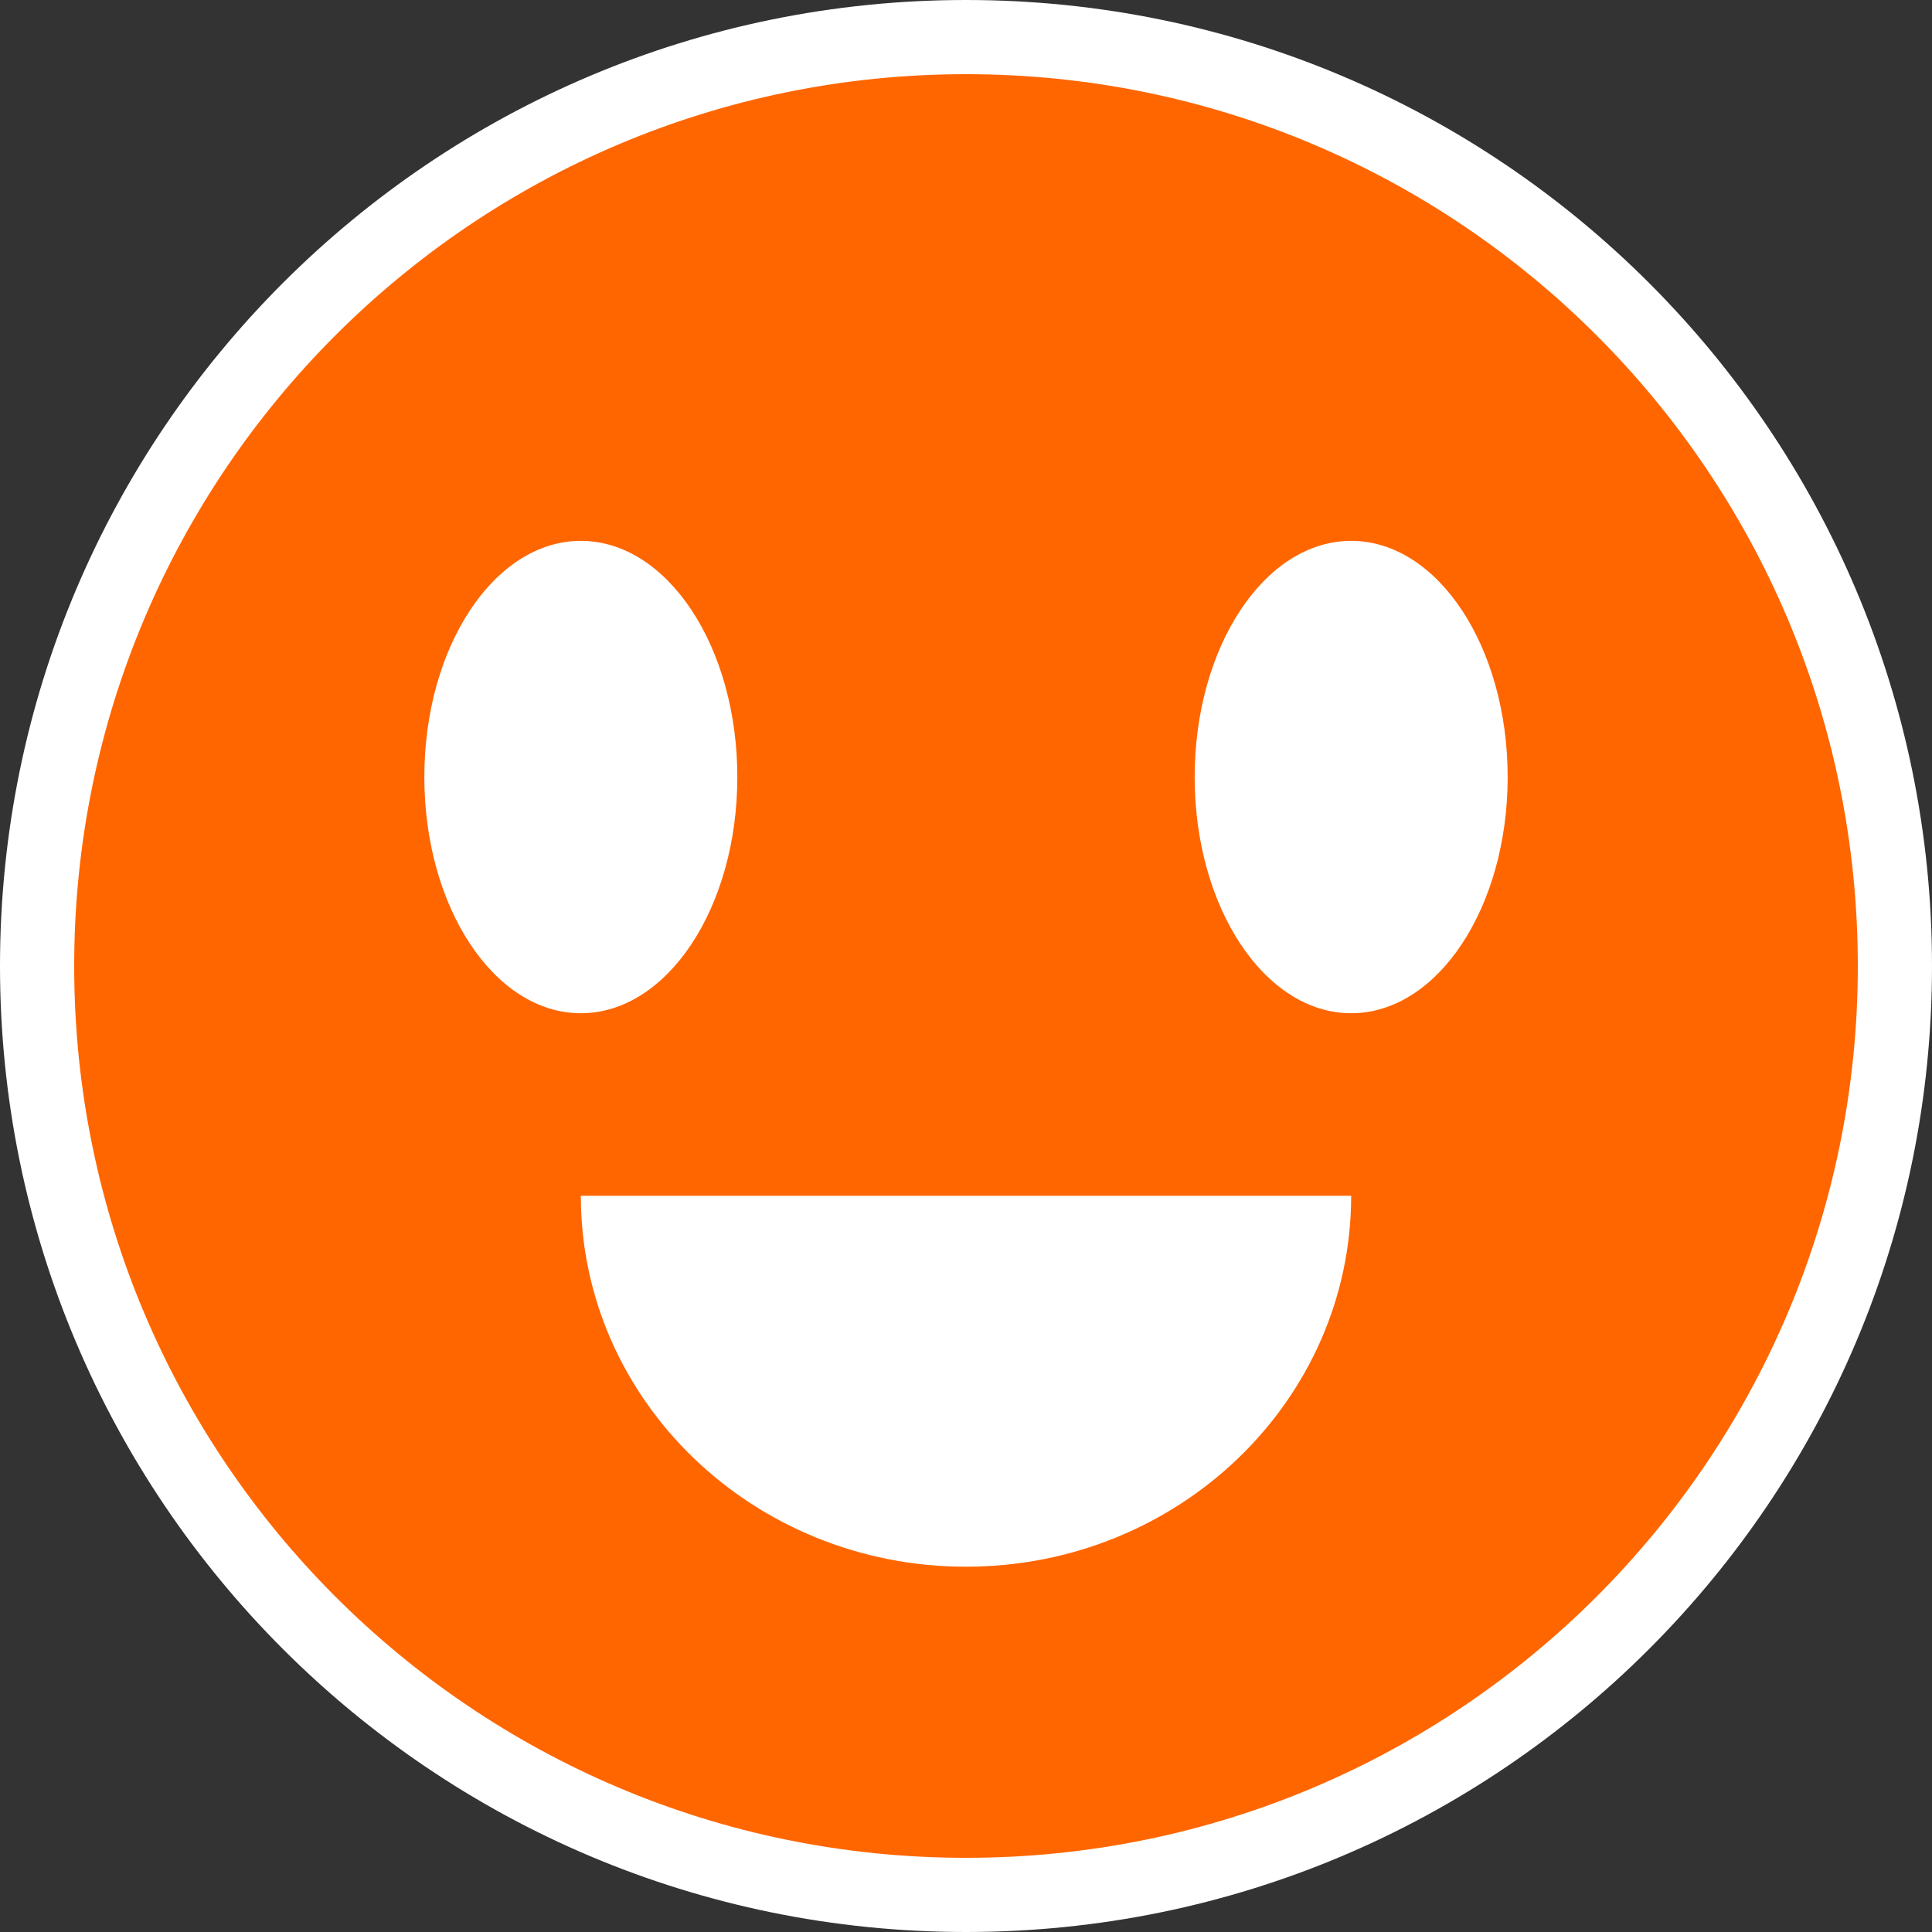
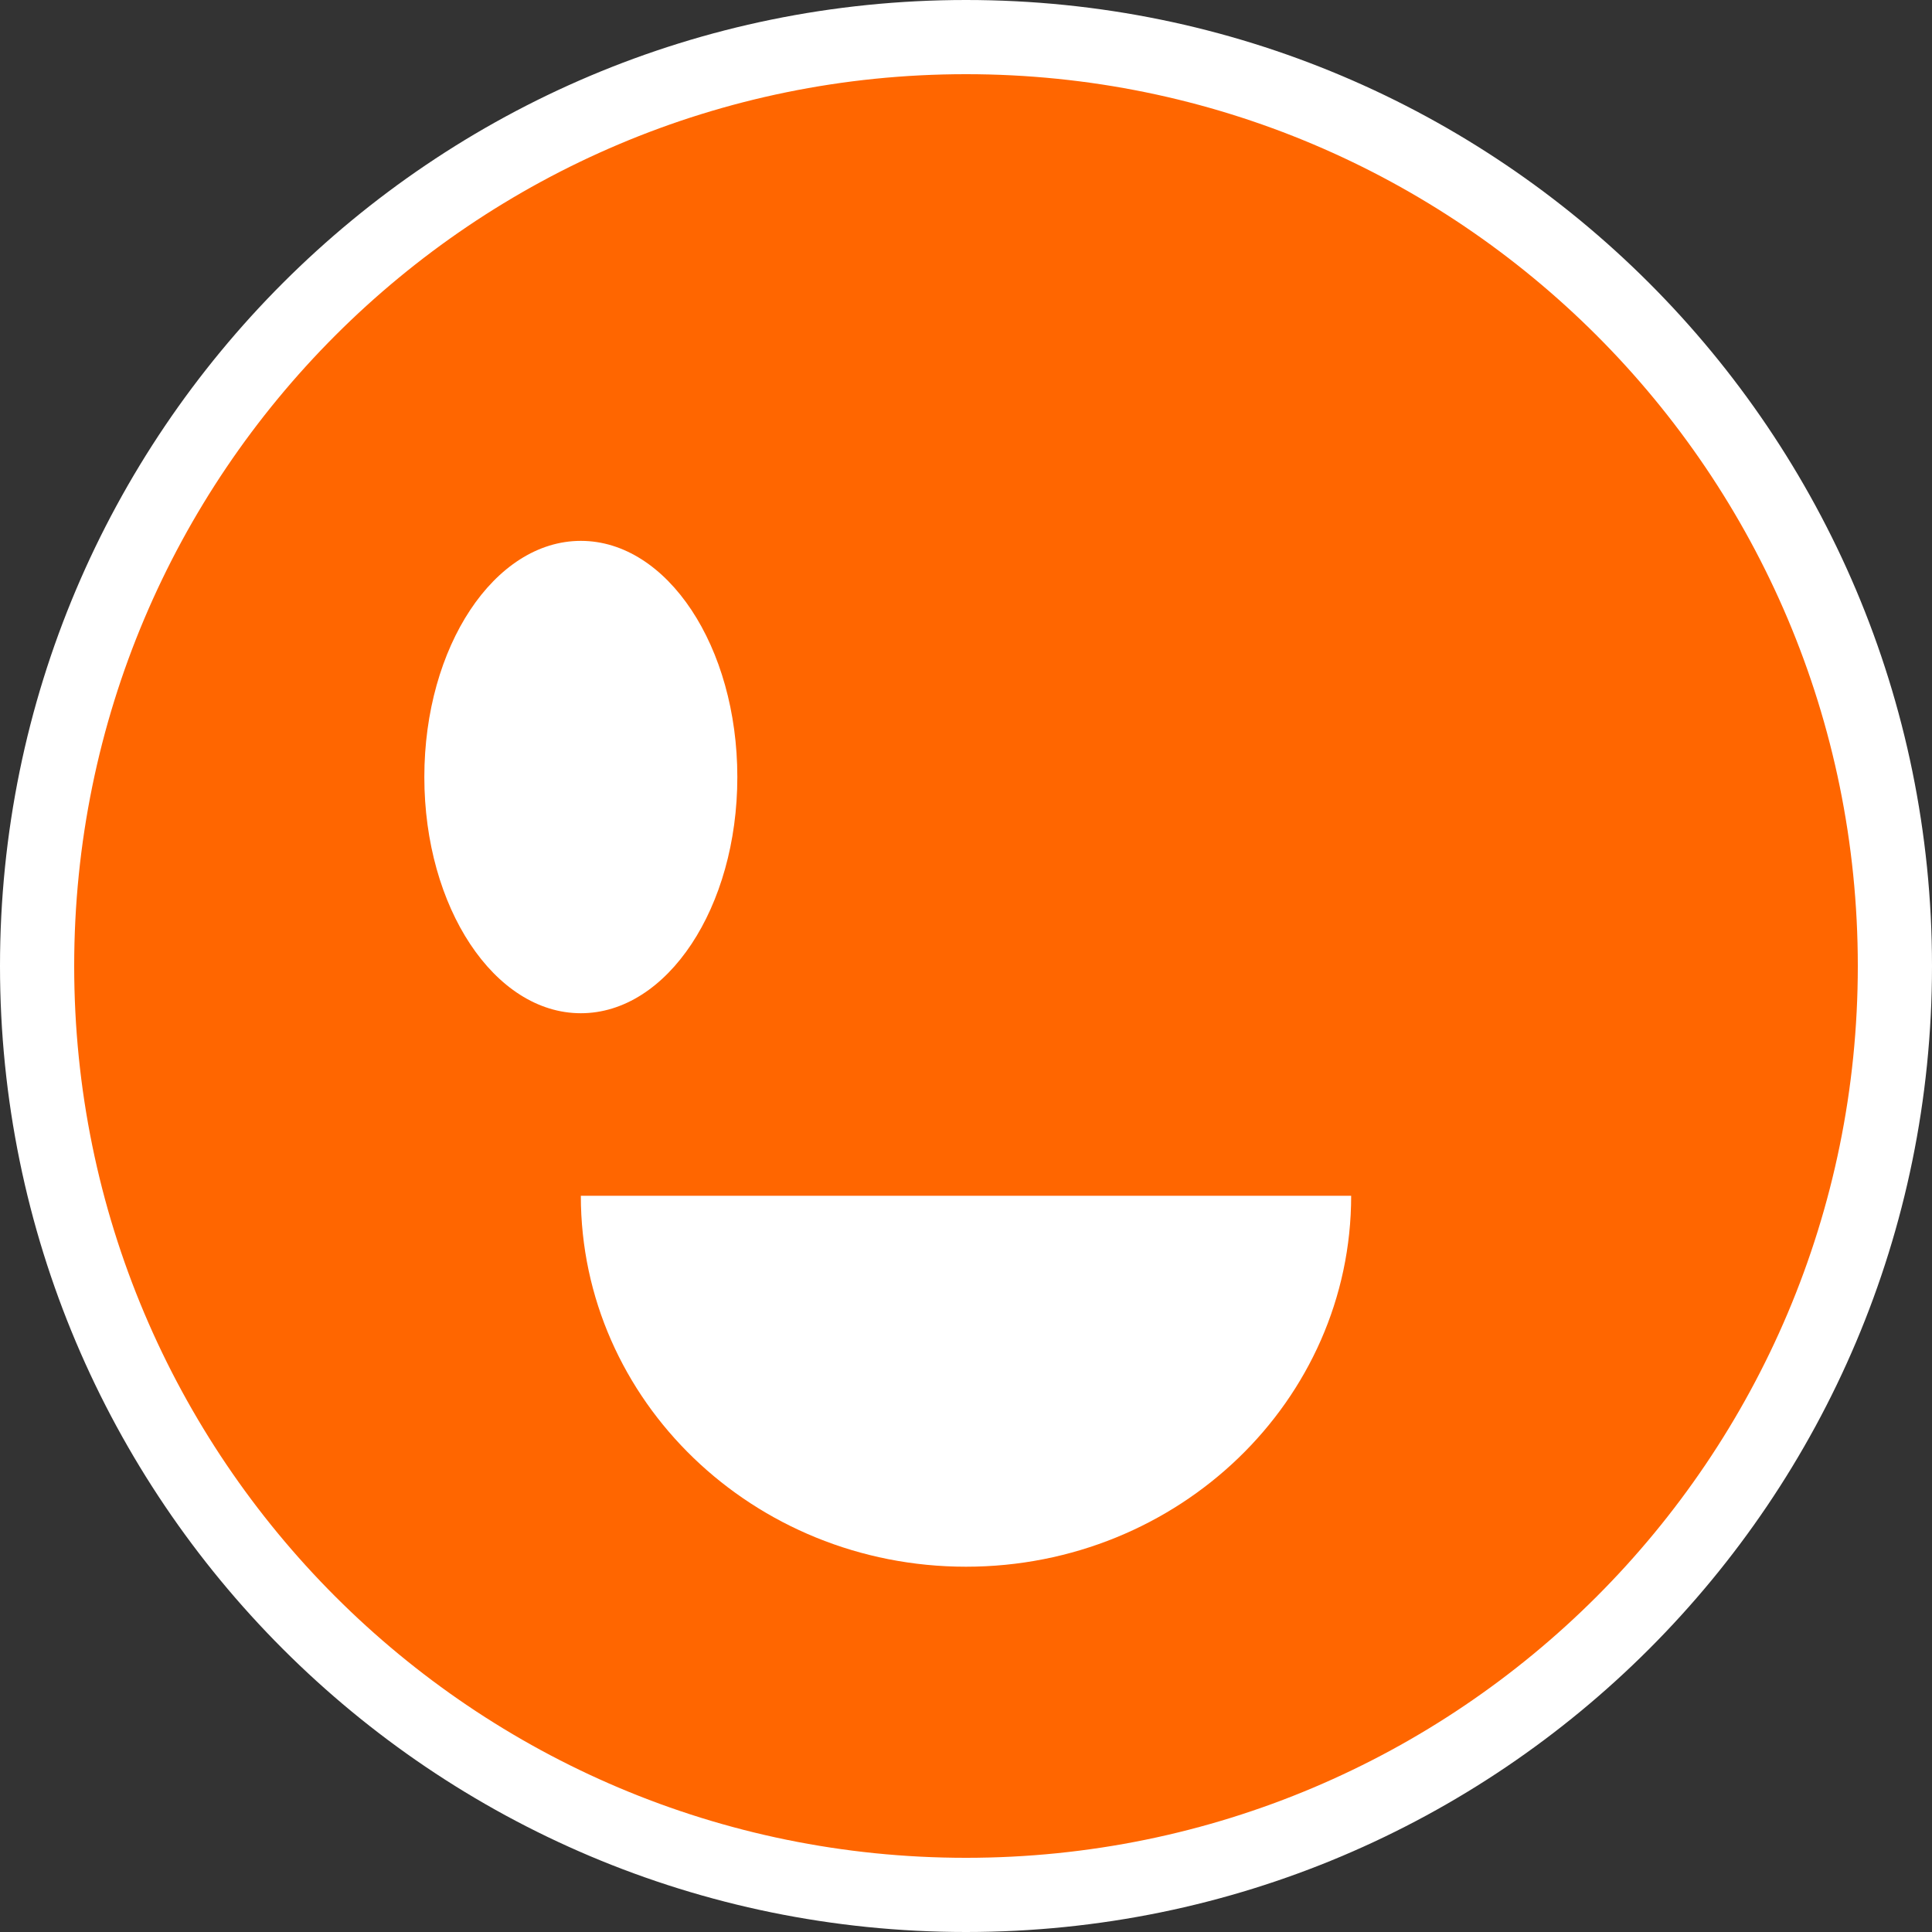
<svg xmlns="http://www.w3.org/2000/svg" xml:space="preserve" width="208px" height="208px" version="1.1" style="shape-rendering:geometricPrecision; text-rendering:geometricPrecision; image-rendering:optimizeQuality; fill-rule:evenodd; clip-rule:evenodd" viewBox="0 0 2080000 2080000">
  <rect x="0" y="0" width="2080000" height="2080000" fill="#333333" stroke="none" />
  <defs>
    <style type="text/css">
   
    .fil0 {fill:#FF6600}
    .fil2 {fill:white}
    .fil1 {fill:white}
   
  </style>
  </defs>
  <g id="happy">
    <circle class="fil0" cx="1040000" cy="1040000" r="1004211" />
    <path class="fil1" d="M1040000 0c574374,0 1040000,465626 1040000,1040000 0,574374 -465626,1040000 -1040000,1040000 -574374,0 -1040000,-465626 -1040000,-1040000 0,-574374 465626,-1040000 1040000,-1040000zm678923 361077c-173734,-173735 -413788,-281209 -678923,-281209 -265135,0 -505189,107474 -678923,281209 -173735,173734 -281209,413788 -281209,678923 0,265135 107474,505189 281209,678923 173734,173735 413788,281209 678923,281209 265135,0 505189,-107474 678923,-281209 173735,-173734 281209,-413788 281209,-678923 0,-265135 -107474,-505189 -281209,-678923z" />
    <ellipse class="fil2" cx="625328" cy="836573" rx="168487" ry="254275" />
-     <ellipse class="fil2" cx="1454672" cy="836573" rx="168487" ry="254275" />
    <path class="fil2" d="M1454672 1287365c0,220561 -185656,399366 -414672,399366 -229016,0 -414672,-178805 -414672,-399366l829344 0z" />
  </g>
</svg>